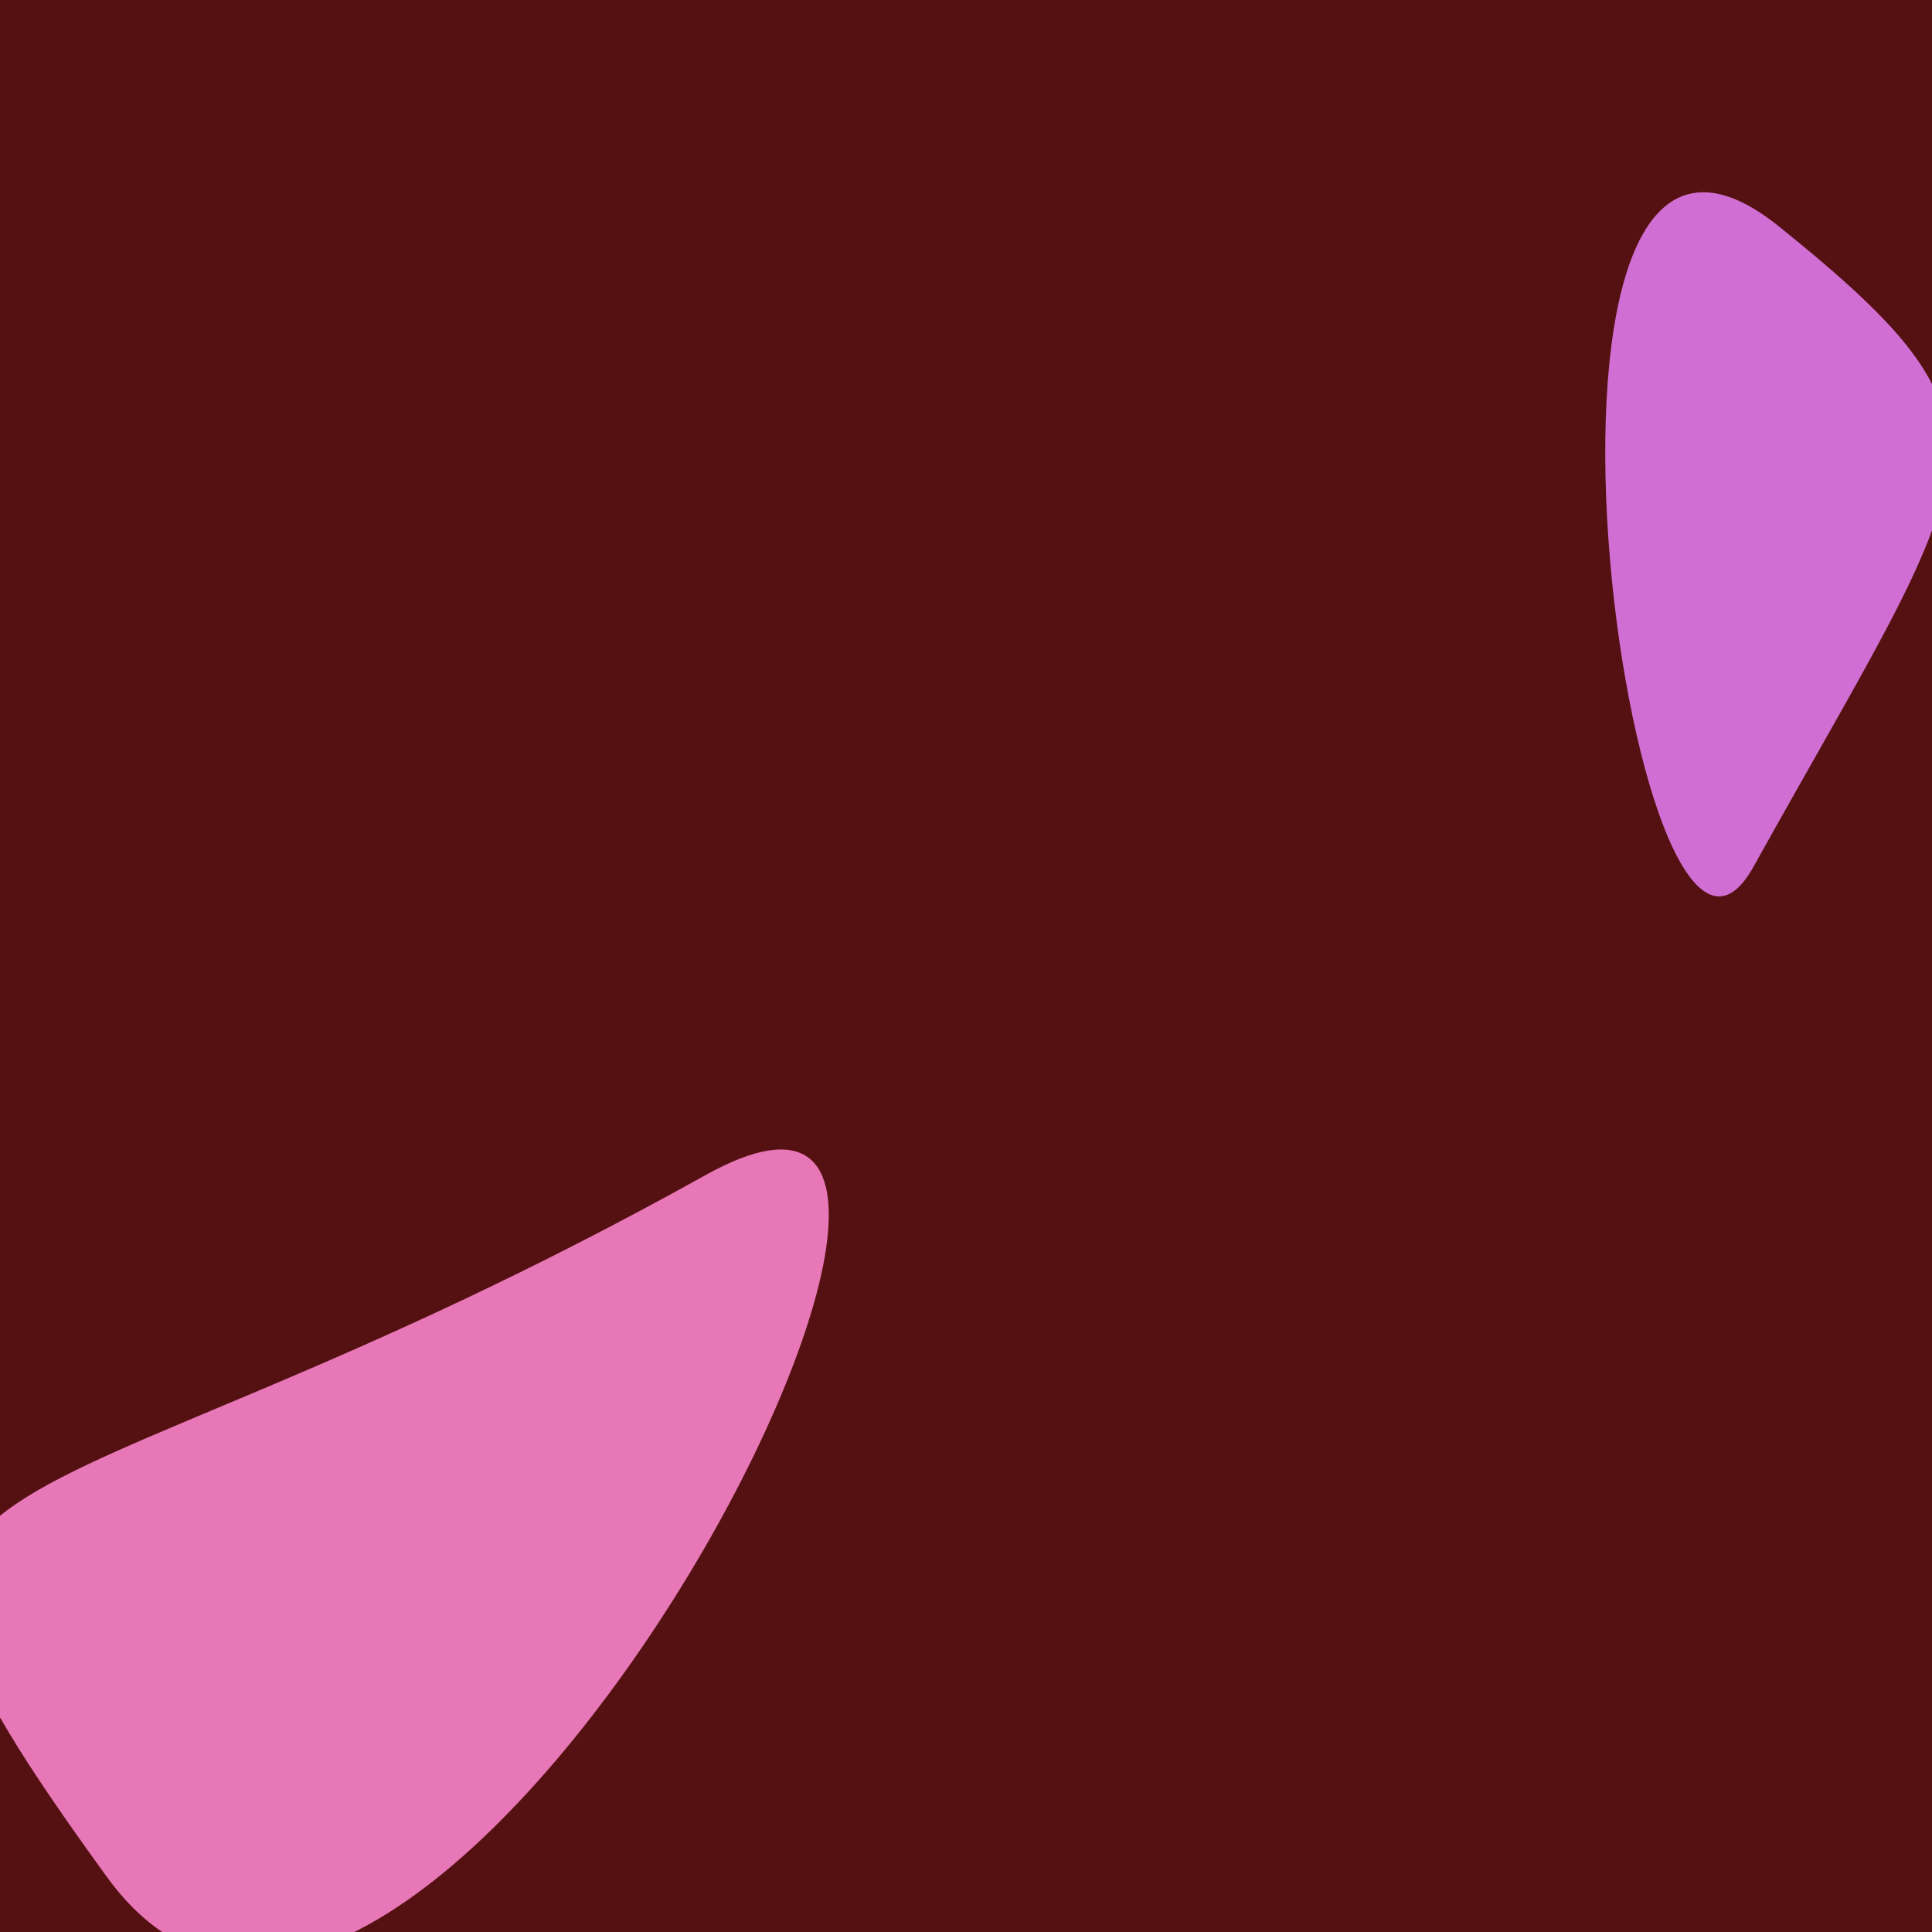
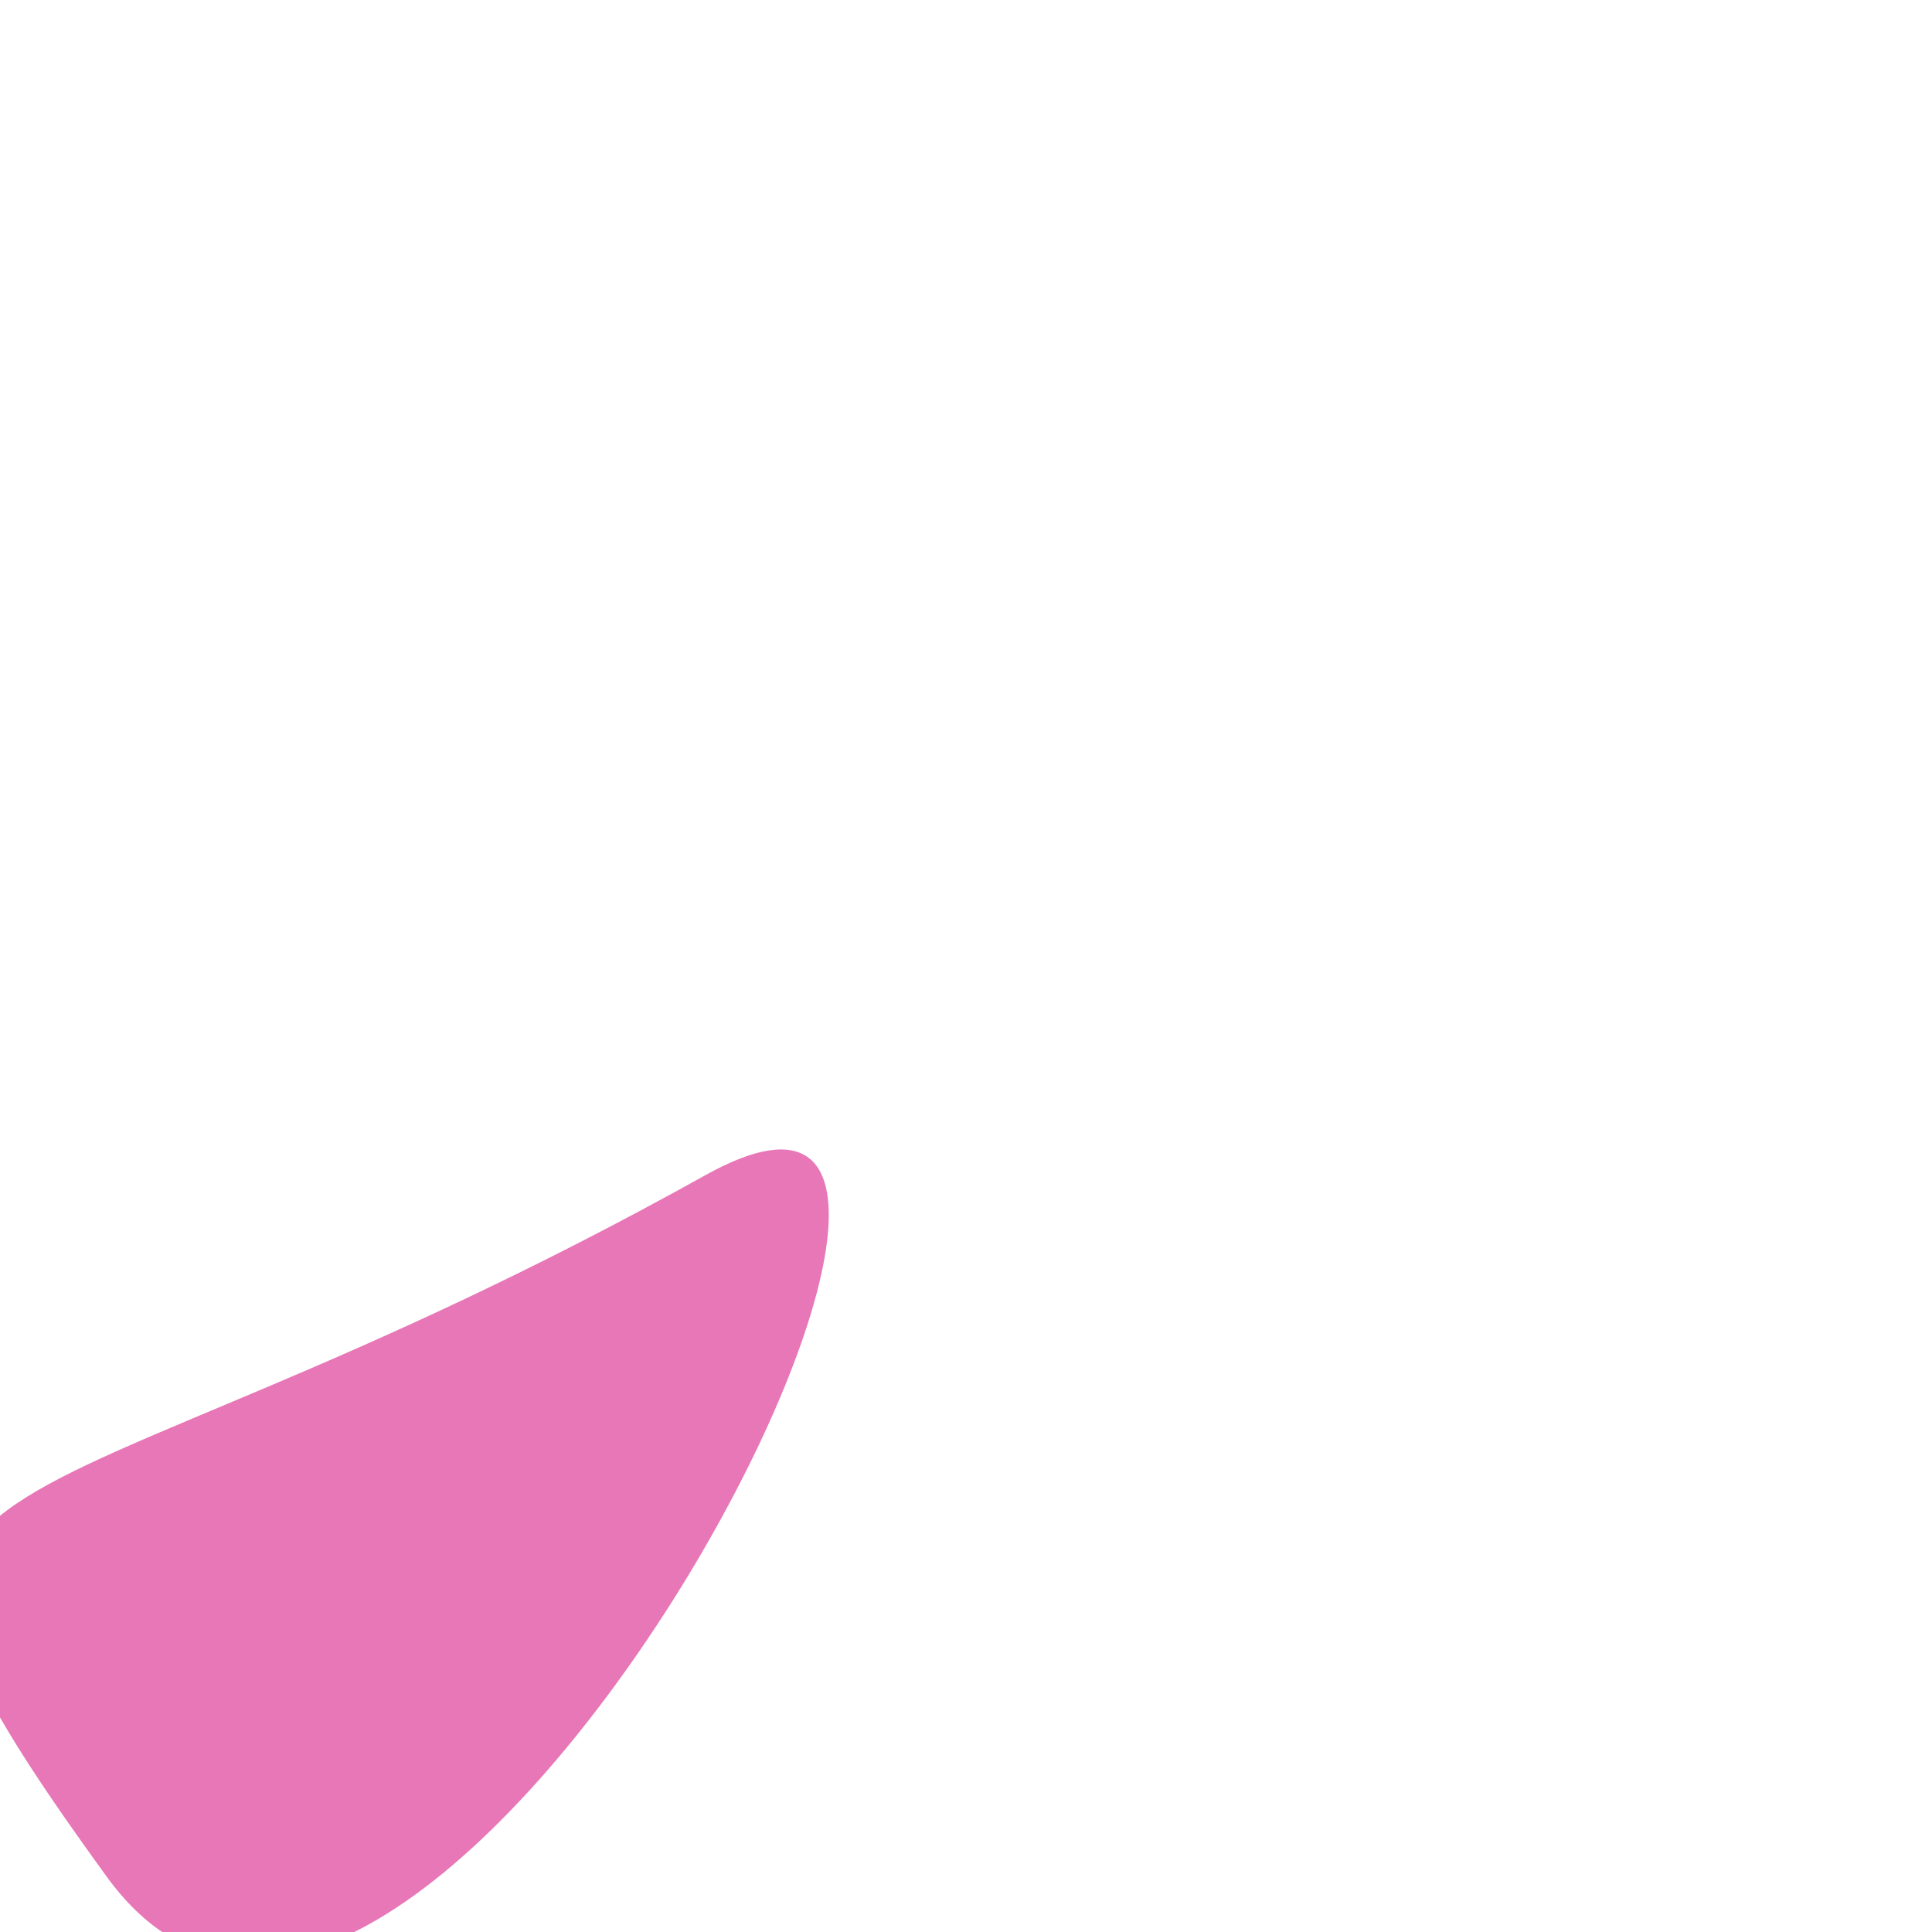
<svg xmlns="http://www.w3.org/2000/svg" width="128" height="128">
  <g>
-     <rect width="128" height="128" fill="#511" />
-     <path d="M 117.882 15.019 C 98.146 -0.888 108.008 72.101 116.172 57.427 C 131.198 30.419 134.797 28.651 117.882 15.019" fill="rgb(209,110,212)" />
    <path d="M 46.738 77.856 C -0.157 103.982 -14.793 94.217 7.075 124.341 C 27.413 152.356 73.582 62.9 46.738 77.856" fill="rgb(232,119,183)" />
  </g>
</svg>